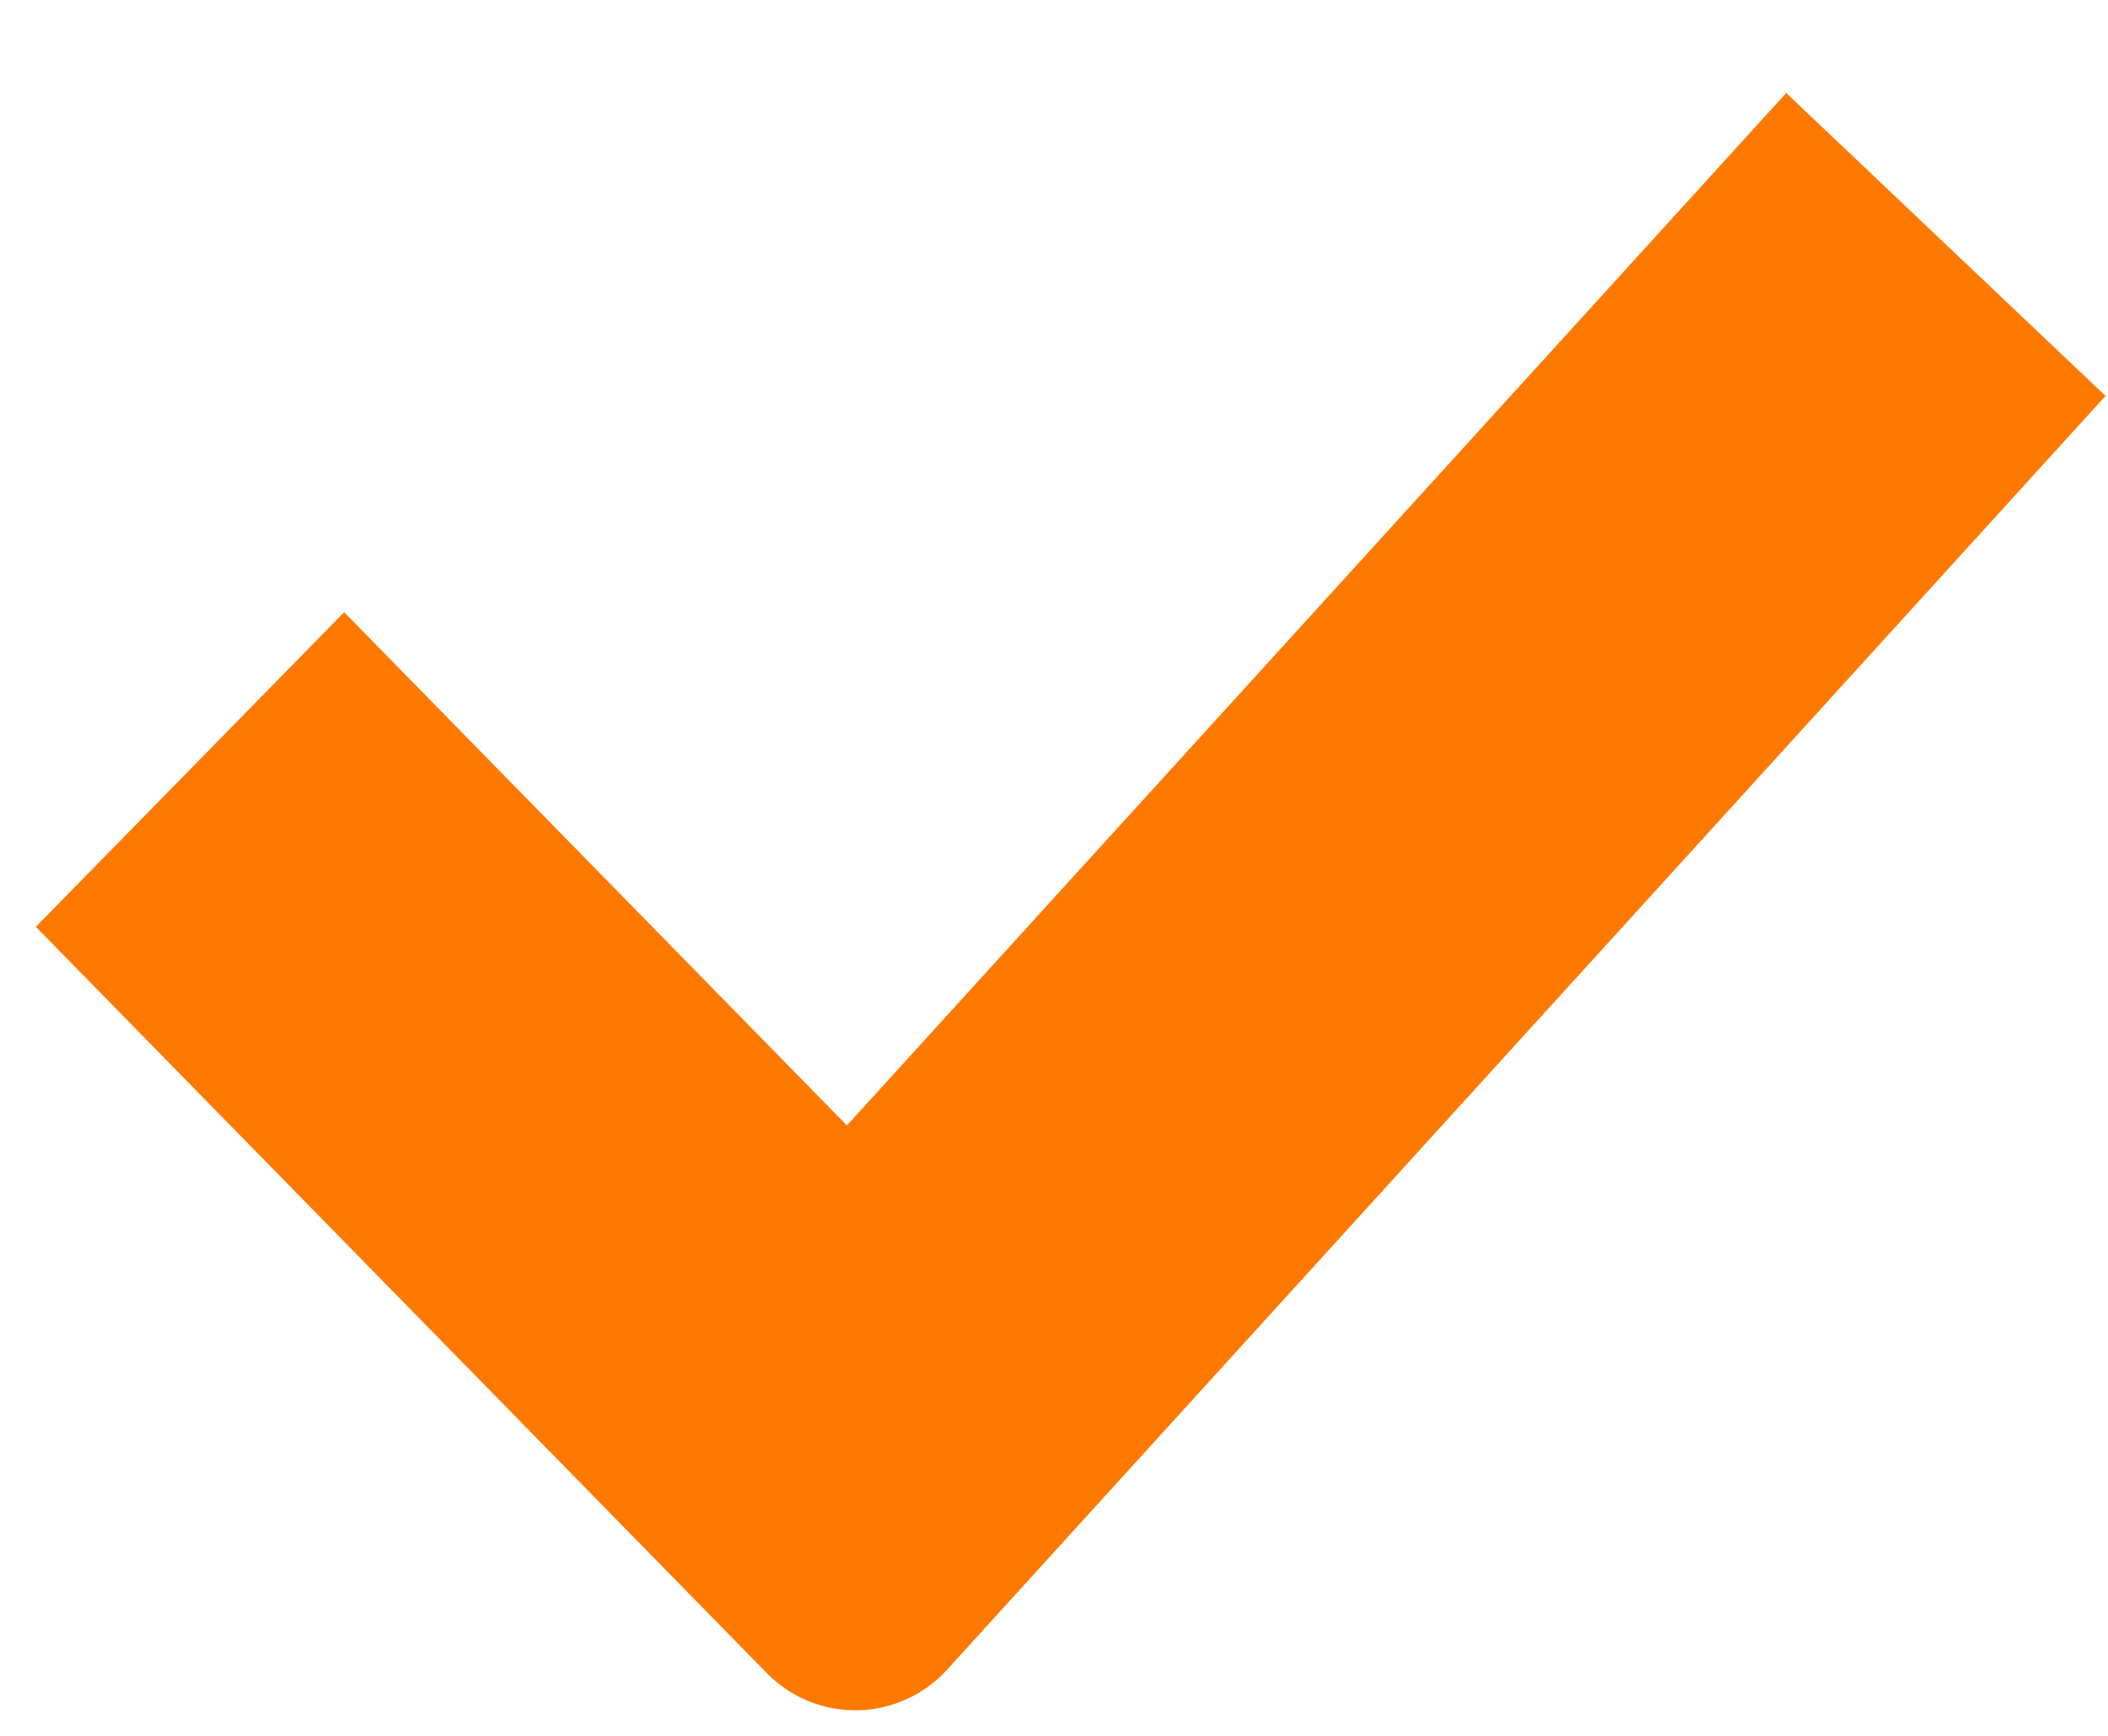
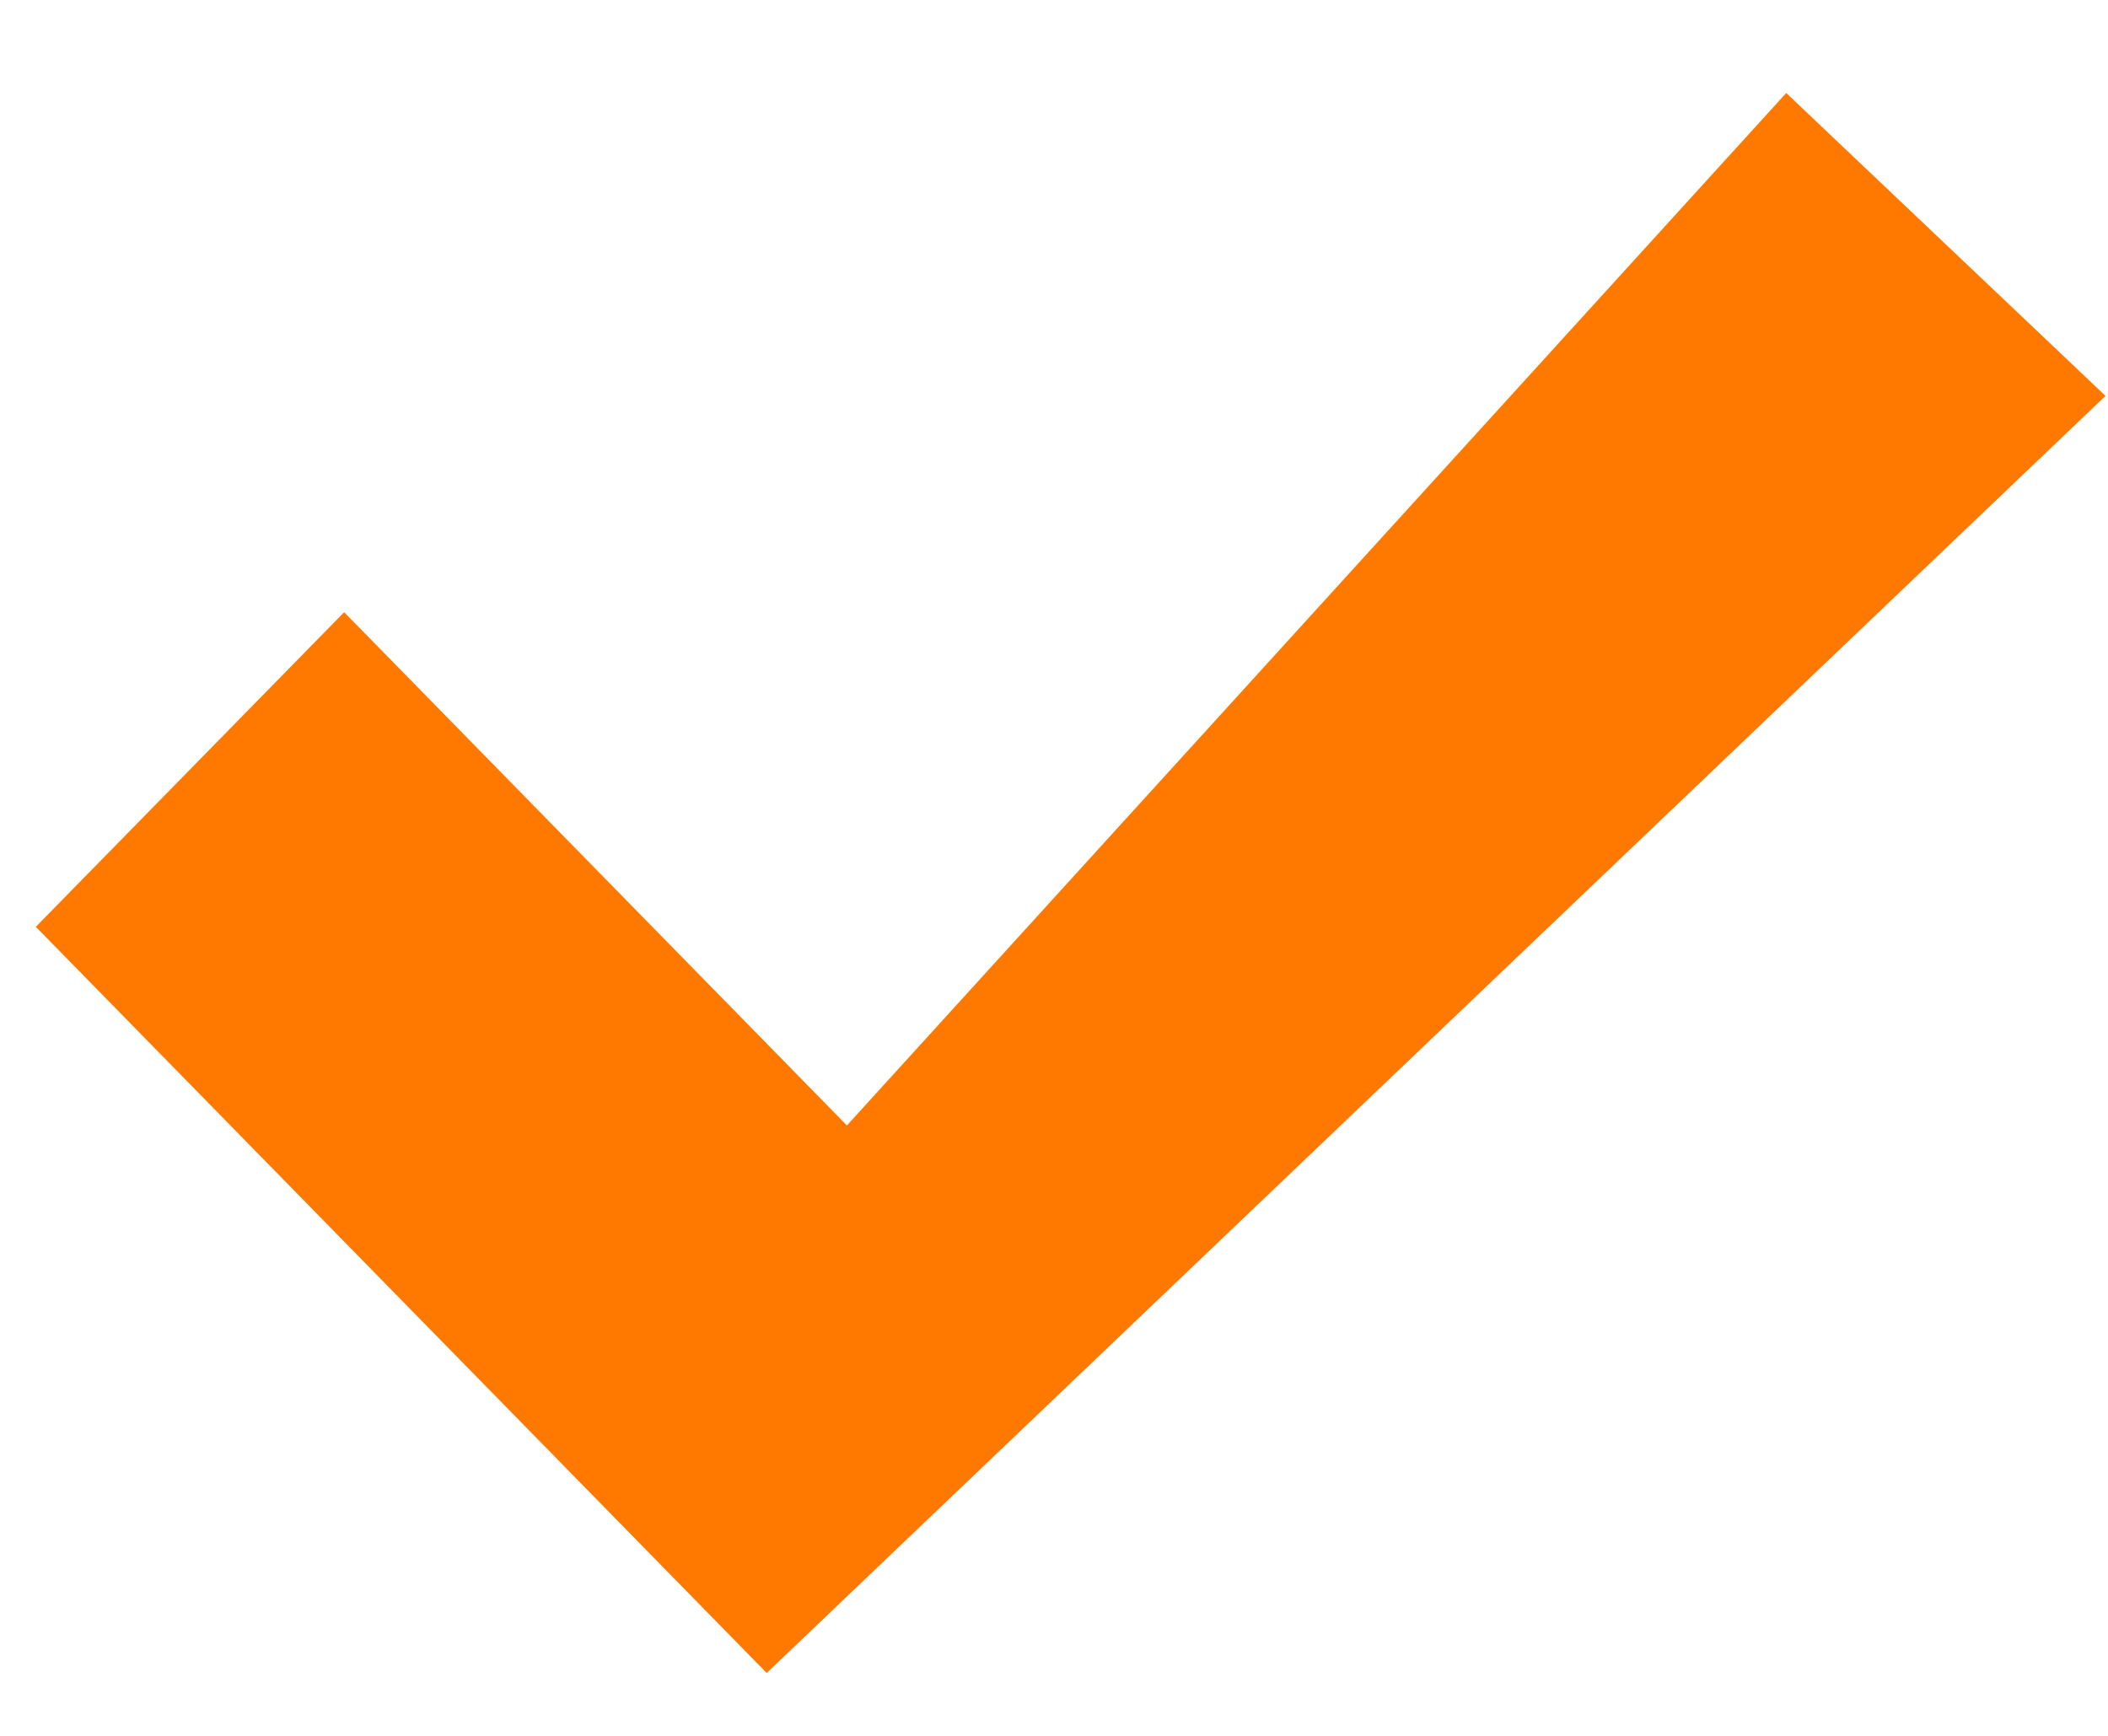
<svg xmlns="http://www.w3.org/2000/svg" width="17" height="14" viewBox="0 0 17 14">
-   <path fill="#FF7900" fill-rule="nonzero" d="M2.776 4.937L.289 7.475l5.894 6.018a1 1 0 0 0 1.455-.027L16.98 3.193 14.405.75 6.83 9.077l-4.055-4.14z" />
+   <path fill="#FF7900" fill-rule="nonzero" d="M2.776 4.937L.289 7.475l5.894 6.018L16.98 3.193 14.405.75 6.83 9.077l-4.055-4.14z" />
</svg>